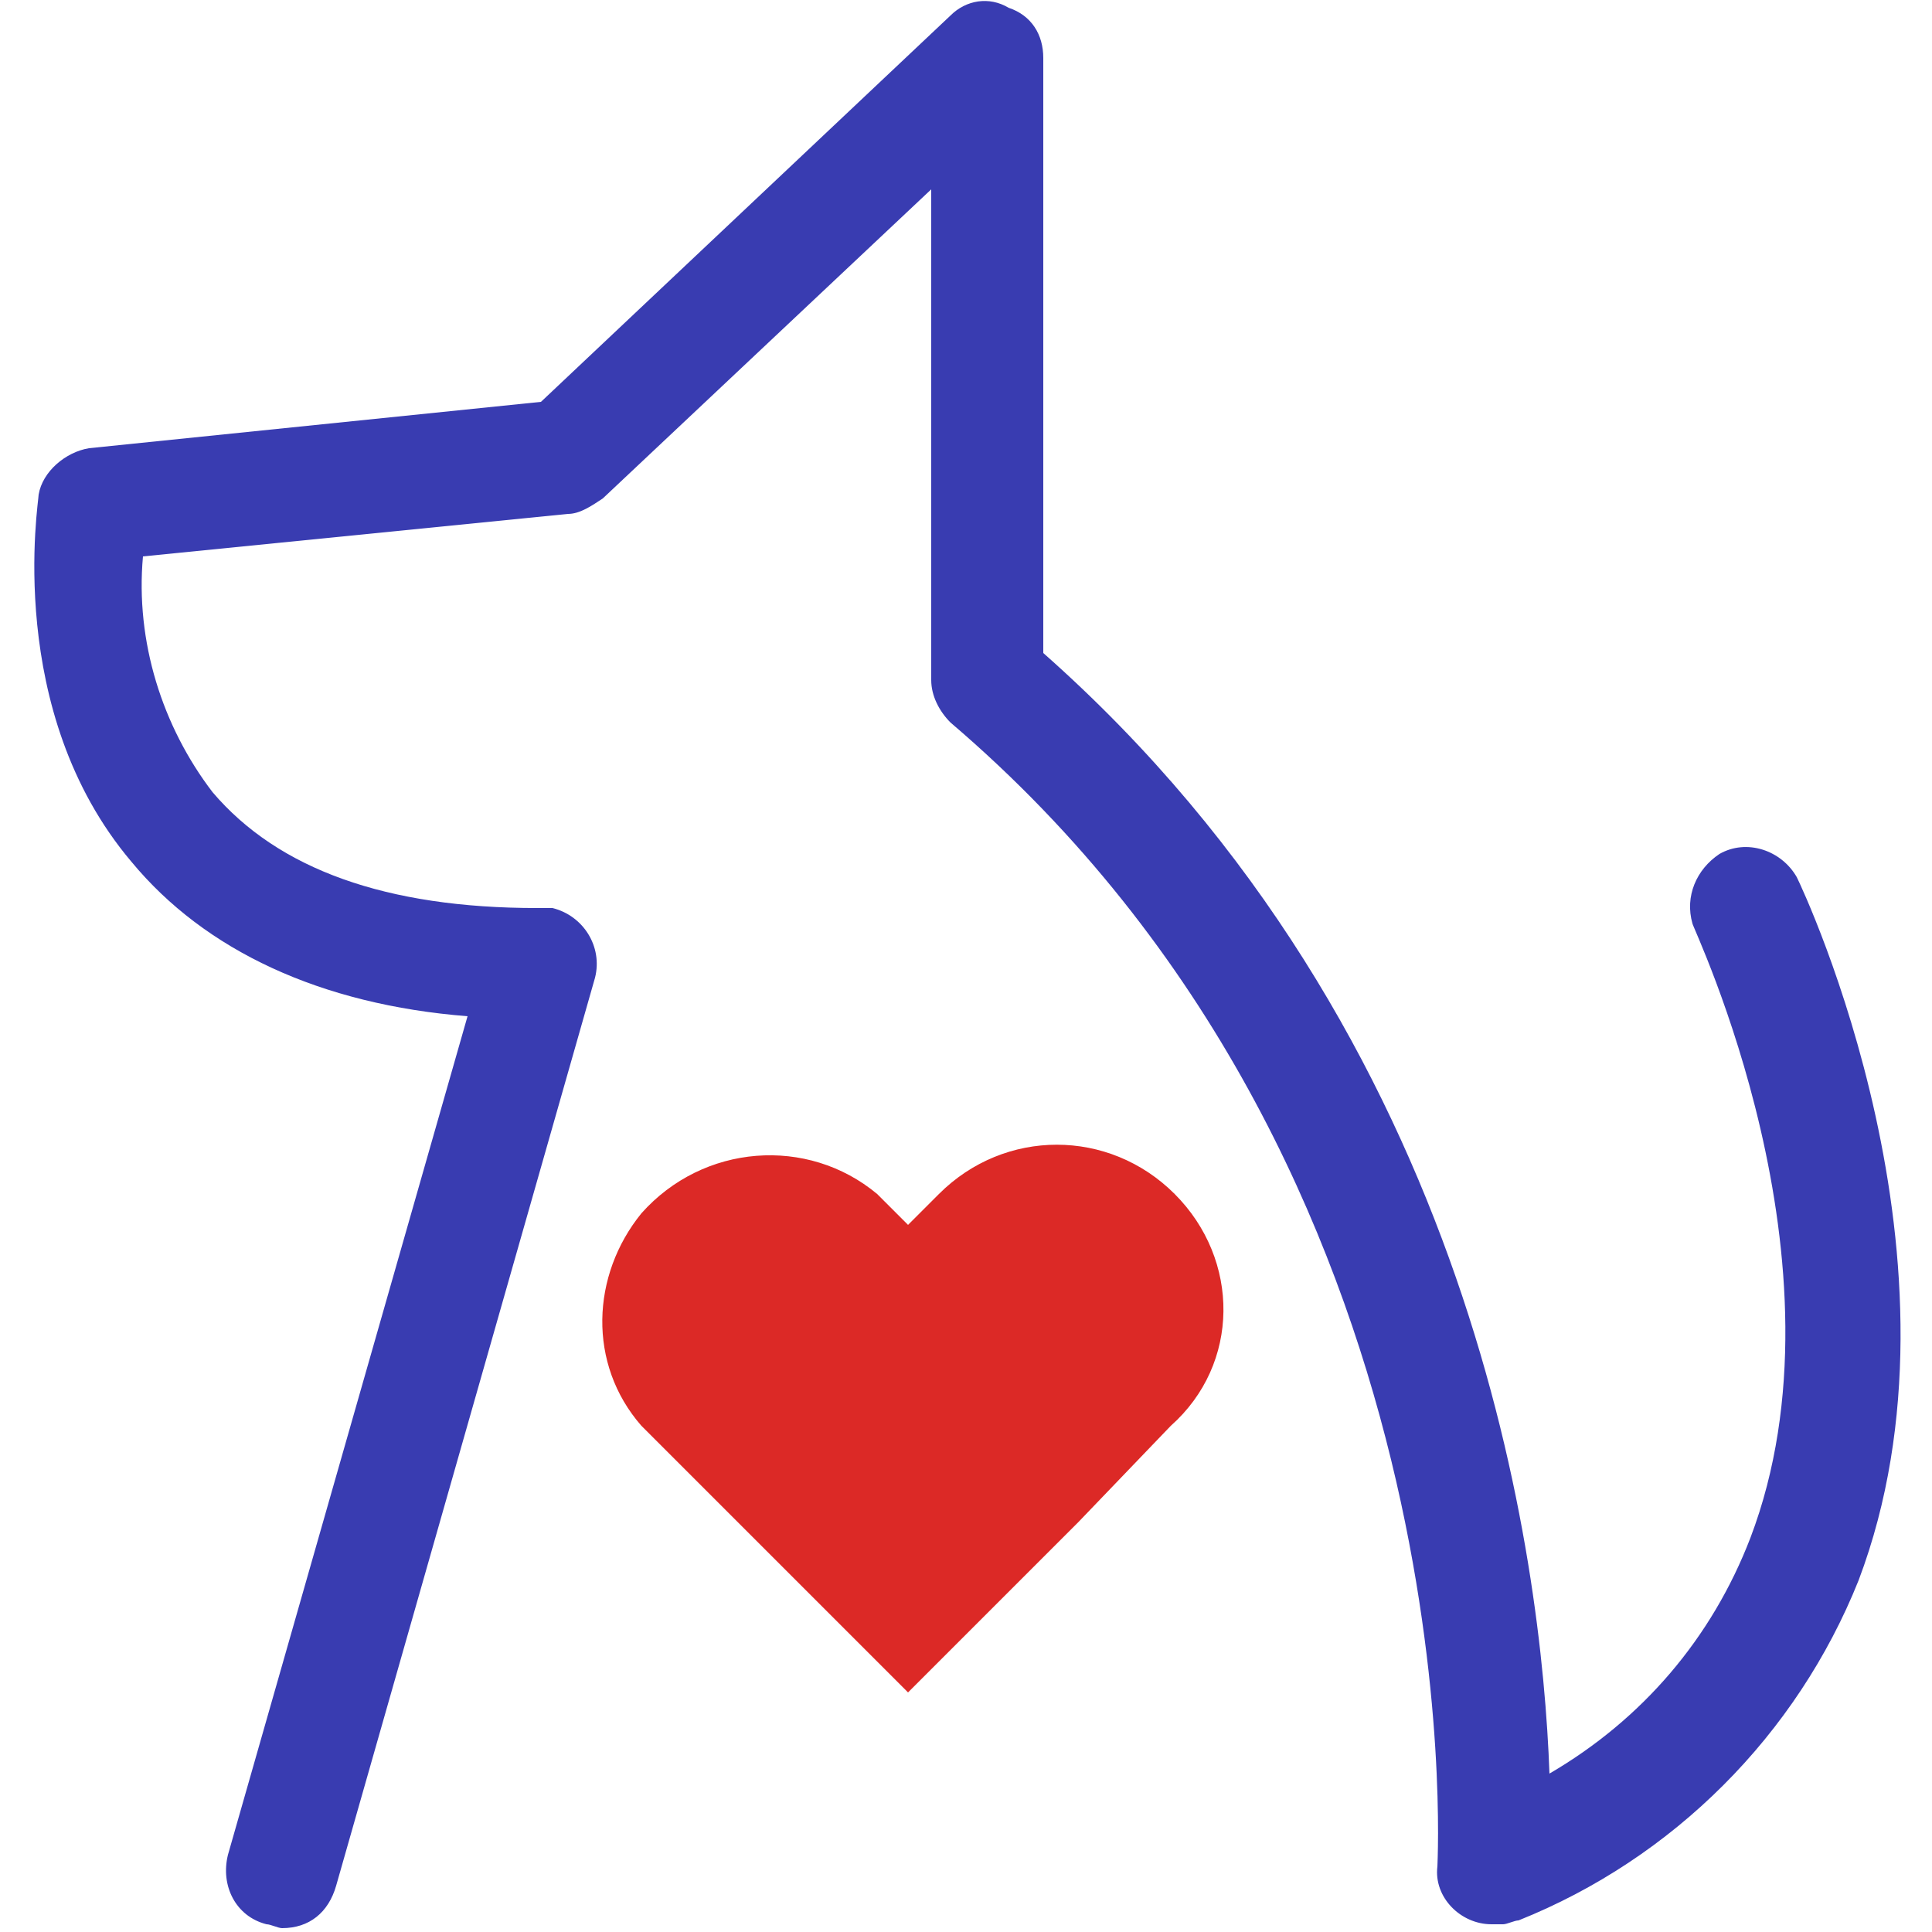
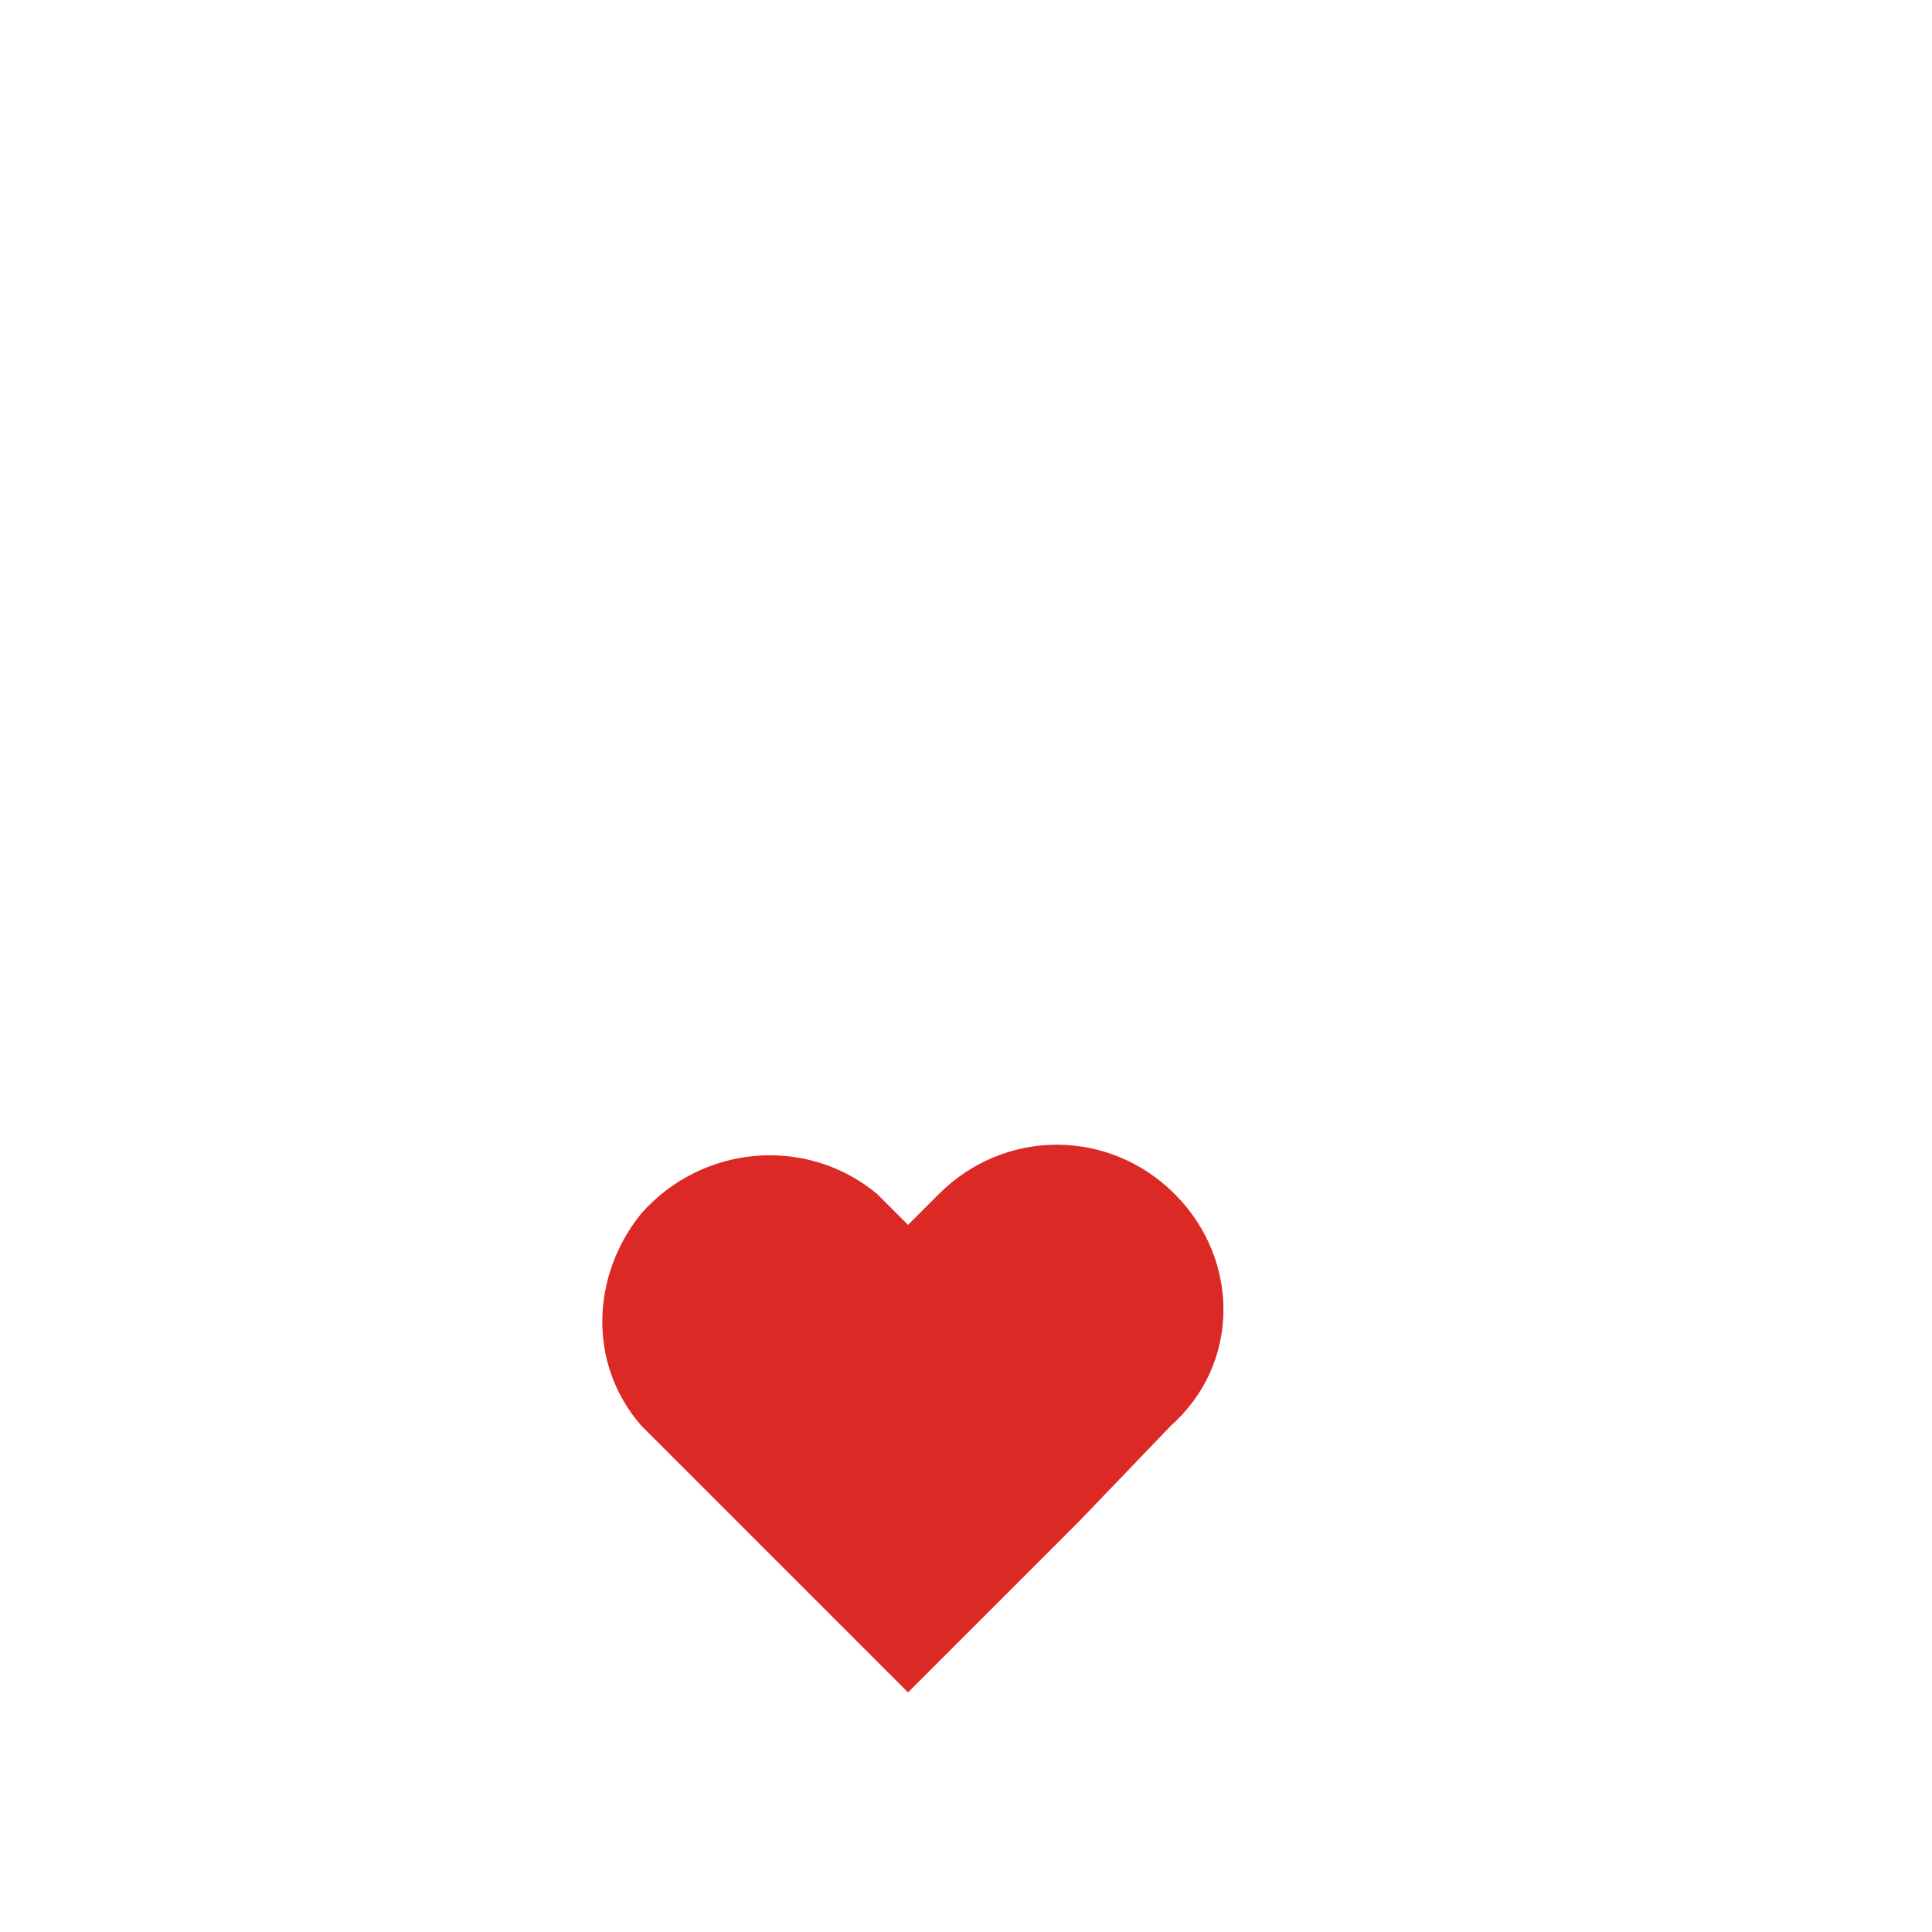
<svg xmlns="http://www.w3.org/2000/svg" version="1.1" id="Layer_1" x="0px" y="0px" viewBox="0 0 50 50" style="enable-background:new 0 0 50 50;" xml:space="preserve">
  <style type="text/css"> .st0{fill:#393CB1;} .st1{fill:#DC2926;} </style>
  <g id="Layer_1_1_">
-     <path class="st0" d="M46.5,22.7c-0.4-0.7-1.3-1-2-0.6c-0.6,0.4-0.9,1.1-0.7,1.8c0,0.1,4.2,8.8,1.5,15.9c-1,2.6-2.8,4.7-5.2,6.1 c-0.2-5.5-1.9-19.1-13.1-29V1.5c0-0.6-0.3-1.1-0.9-1.3C25.6-0.1,25,0,24.6,0.4L14,10.4L2.3,11.6c-0.6,0.1-1.2,0.6-1.3,1.2 c0,0.2-0.9,5.6,2.4,9.5c1.9,2.3,4.9,3.7,8.7,4L5.9,48c-0.2,0.8,0.2,1.6,1,1.8c0,0,0,0,0,0c0.1,0,0.3,0.1,0.4,0.1 c0.7,0,1.2-0.4,1.4-1.1l6.7-23.5c0.2-0.8-0.3-1.6-1.1-1.8c-0.1,0-0.2,0-0.4,0c-3.9,0-6.7-1-8.4-3c-1.3-1.7-2-3.9-1.8-6.1l11-1.1 c0.3,0,0.6-0.2,0.9-0.4l8.5-8v12.7c0,0.4,0.2,0.8,0.5,1.1c13.6,11.6,12.6,29.4,12.6,29.6c-0.1,0.8,0.6,1.5,1.4,1.5c0,0,0,0,0,0h0.1 h0.2l0,0c0.1,0,0.3-0.1,0.4-0.1c4-1.6,7.2-4.8,8.8-8.8C51.2,32.7,46.7,23.1,46.5,22.7z" />
    <path class="st1" d="M30.4,30.9c-1.7-1.7-4.4-1.7-6.1,0c0,0,0,0,0,0l-0.8,0.8l-0.8-0.8c-1.8-1.5-4.5-1.3-6.1,0.5 c-1.3,1.6-1.4,3.9,0,5.5l2.7,2.7l4.2,4.2l4.4-4.4l2.4-2.5C32.1,35.3,32.1,32.6,30.4,30.9z" />
  </g>
</svg>